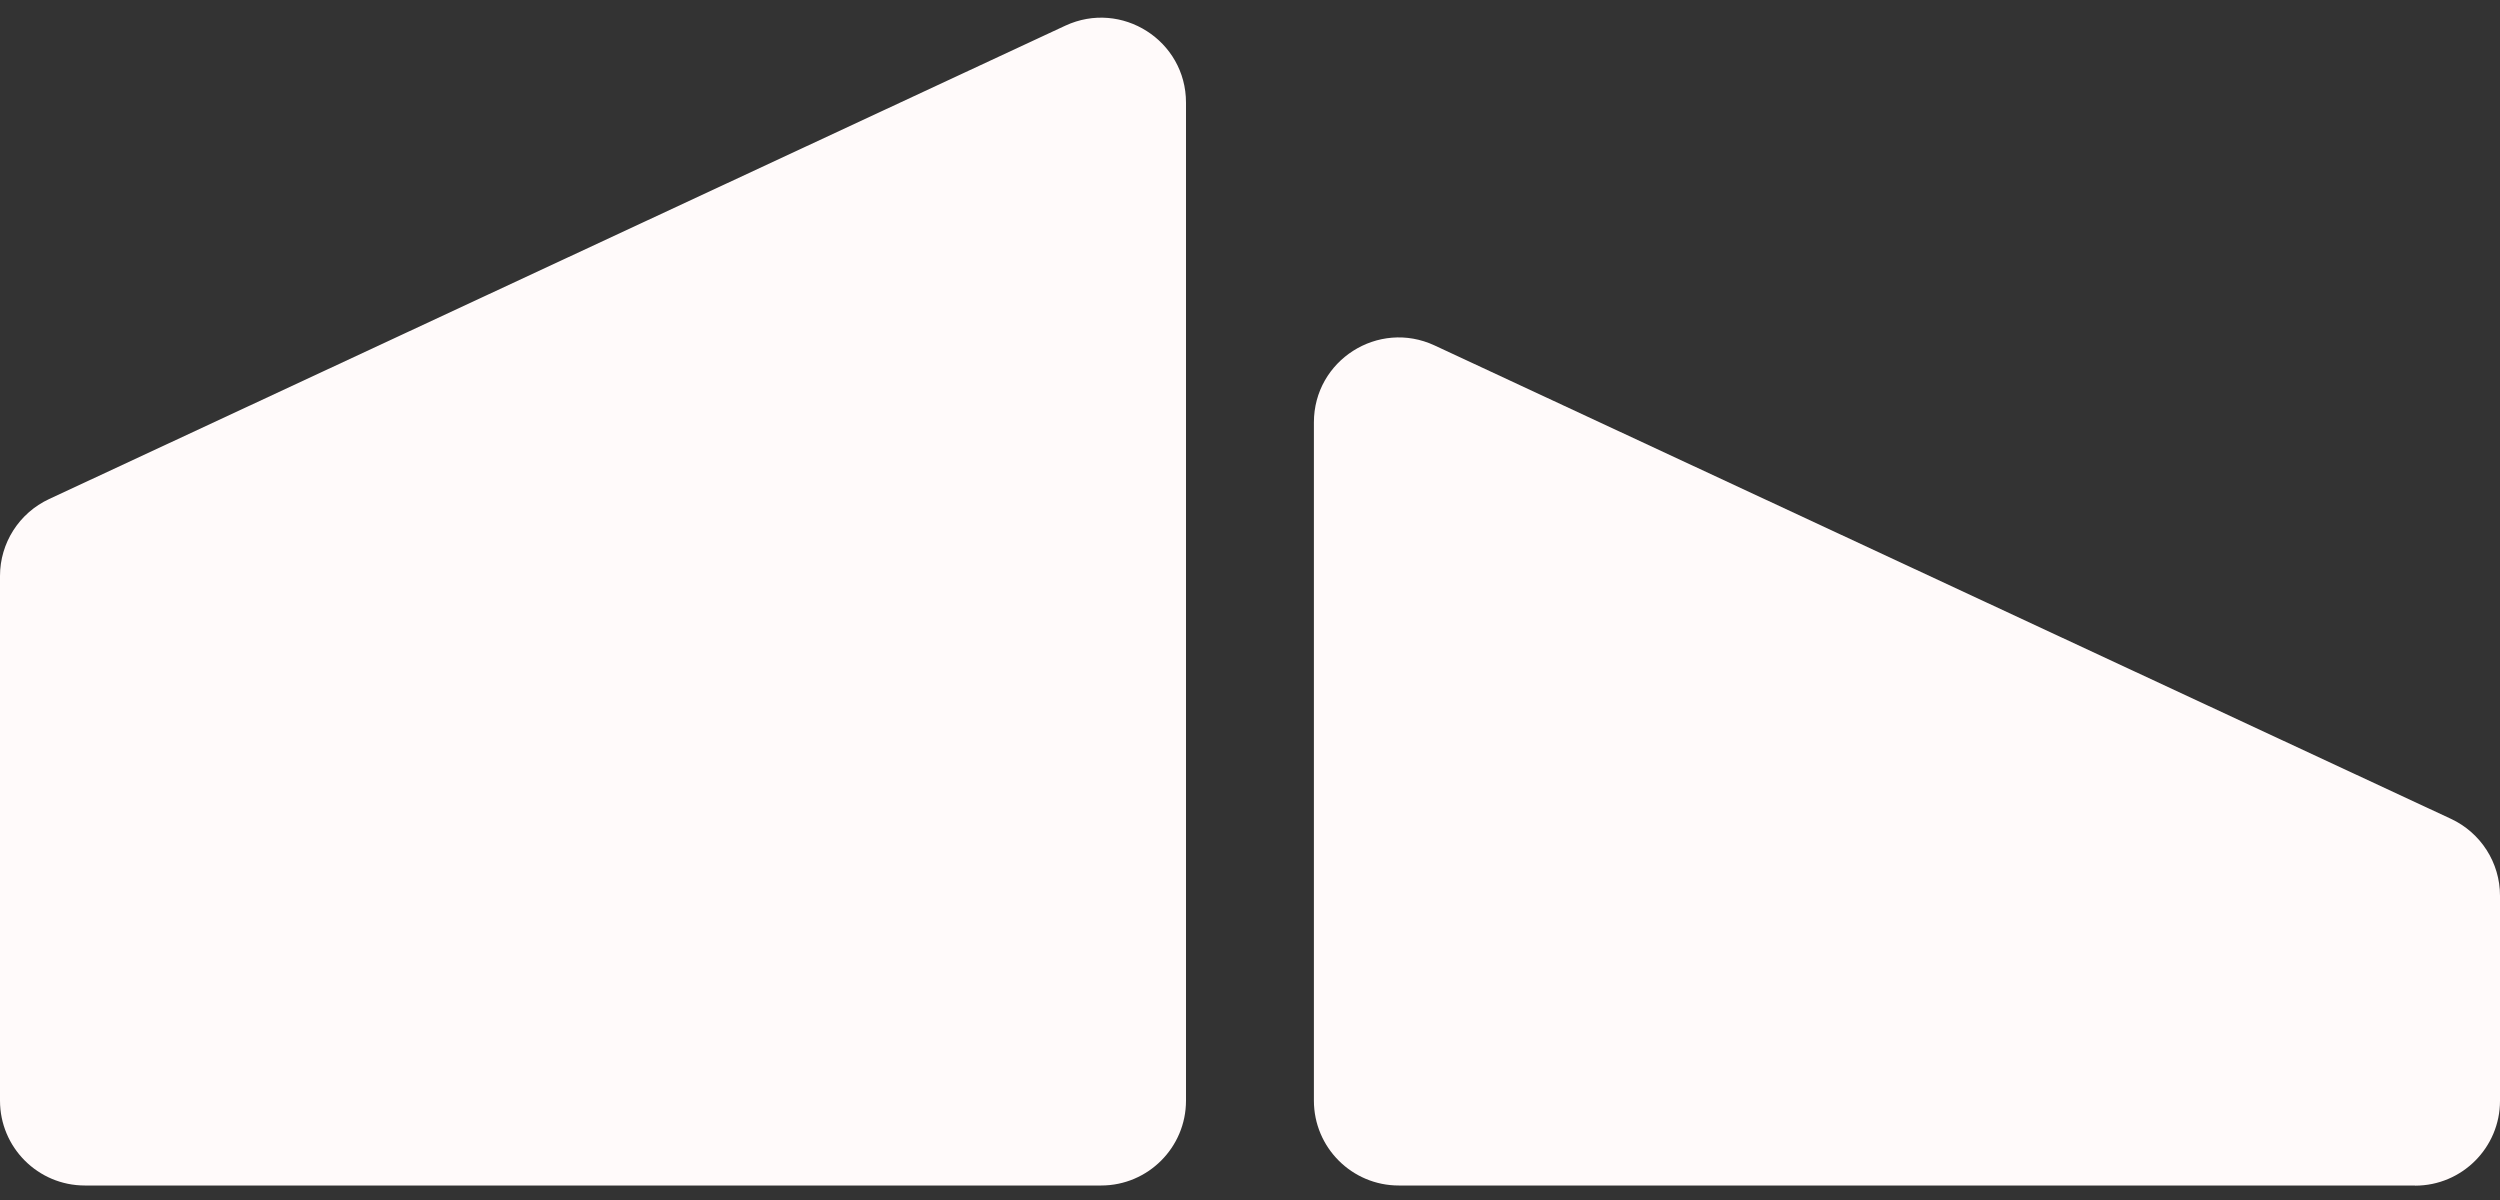
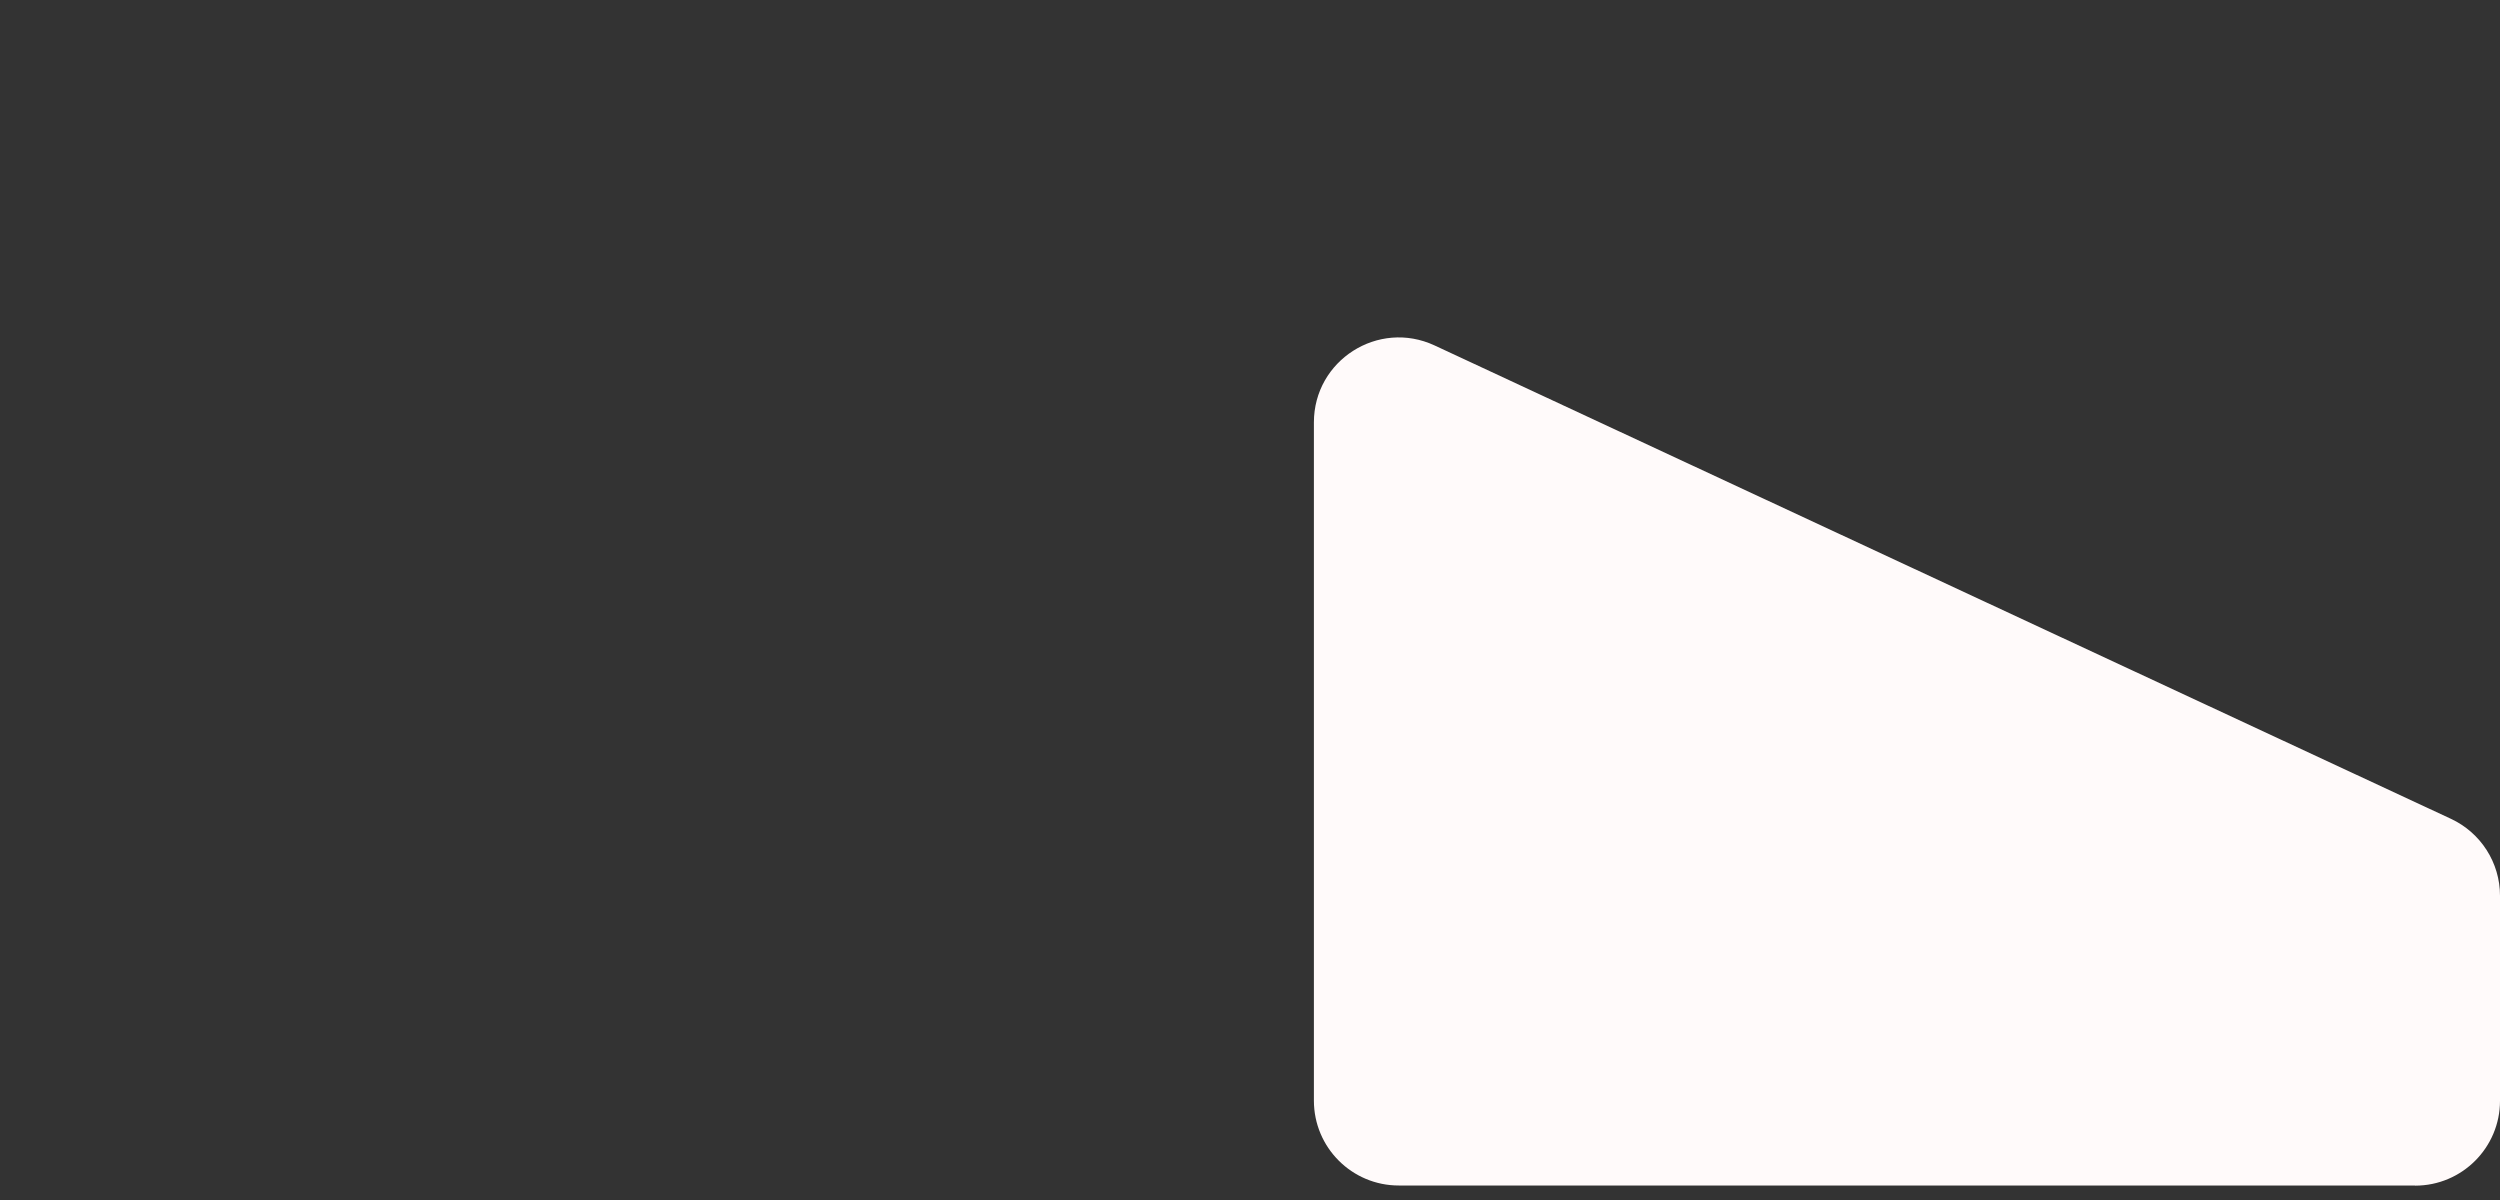
<svg xmlns="http://www.w3.org/2000/svg" width="50" height="24" viewBox="0 0 50 24" fill="none">
  <rect x="0" y="0" width="50" height="24" fill="#333333" stroke="none" />
  <path d="M48.3 23.71H27.975C27.038 23.71 26.278 22.95 26.278 22.013V8.448C26.278 7.206 27.567 6.385 28.692 6.909L49.018 16.376C49.617 16.655 50 17.255 50 17.914V22.016C50 22.952 49.24 23.713 48.303 23.713" fill="#FFFAFA" />
-   <path d="M1.697 23.71H22.023C22.959 23.71 23.72 22.95 23.72 22.013V2.052C23.72 0.811 22.431 -0.01 21.305 0.514L0.982 9.981C0.383 10.26 0 10.86 0 11.519V22.013C0 22.95 0.76 23.71 1.697 23.71Z" fill="#FFFAFA" />
</svg>